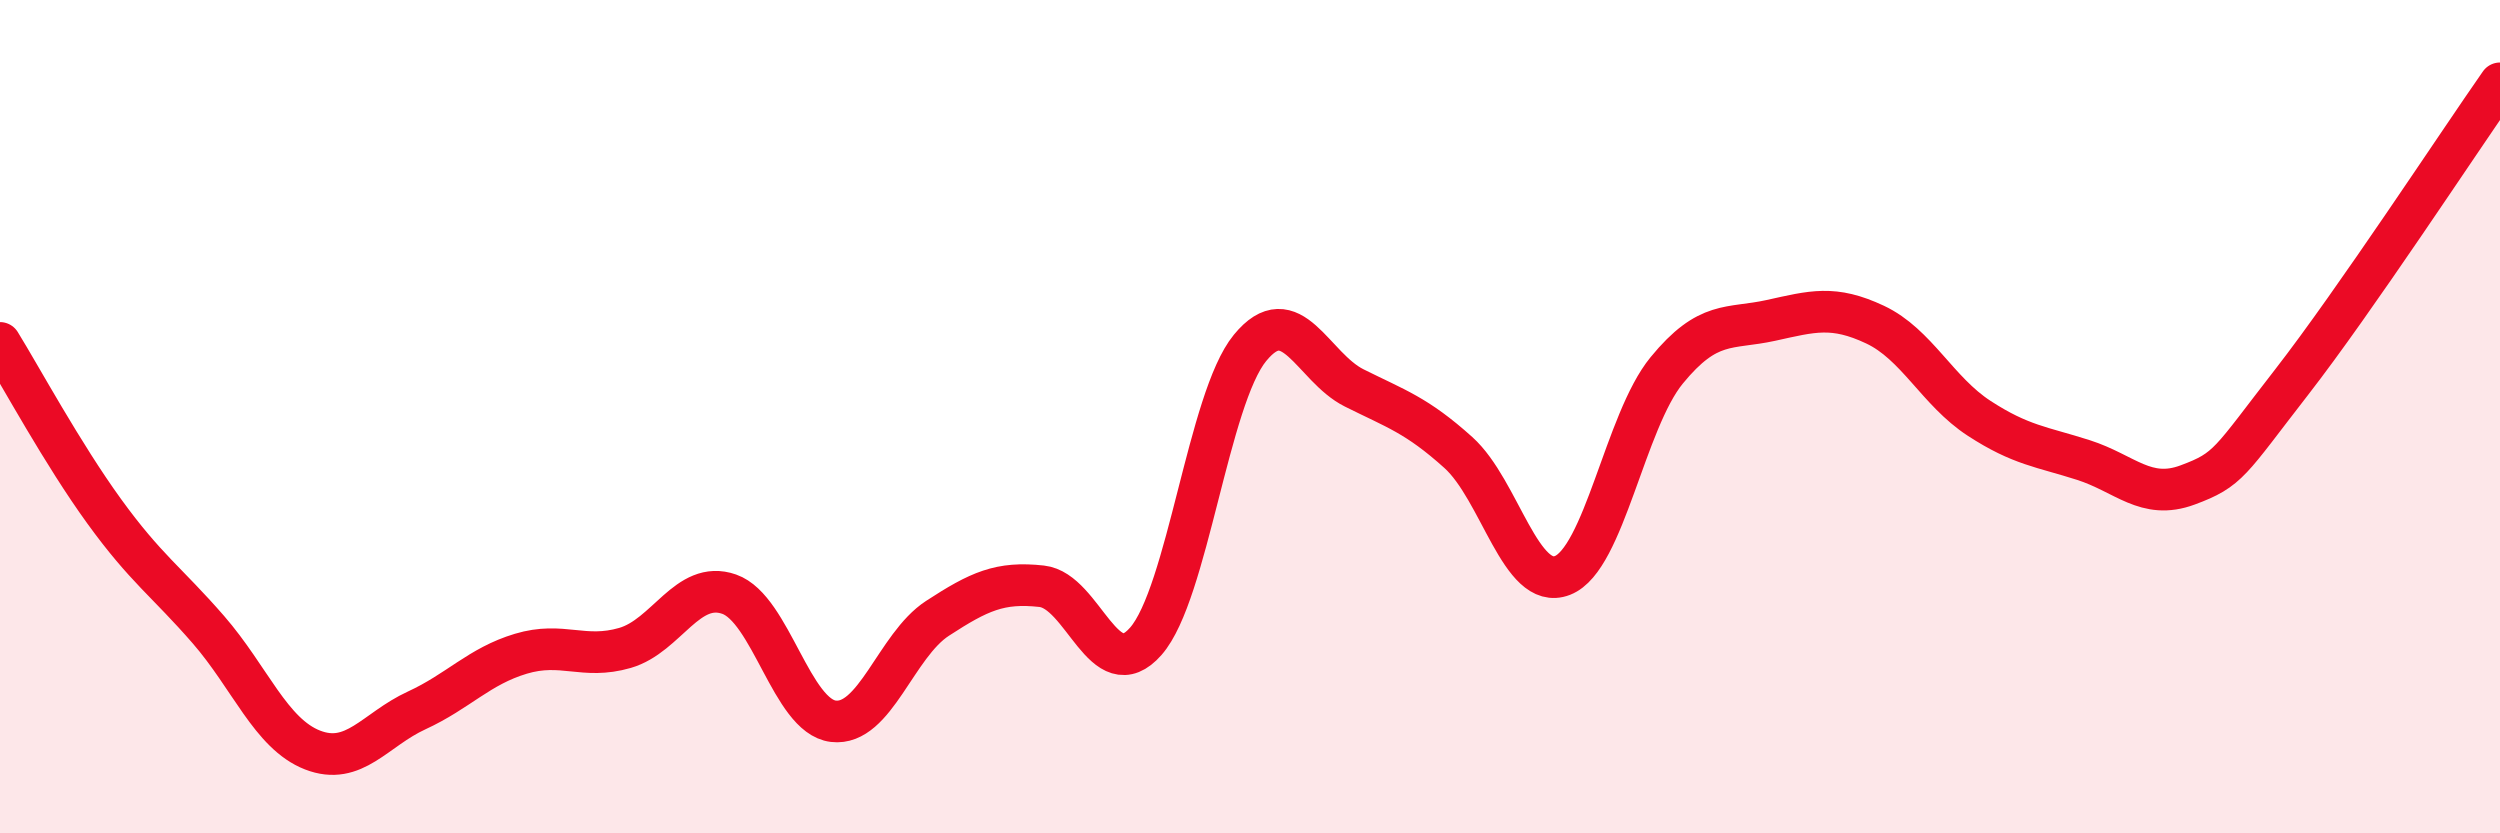
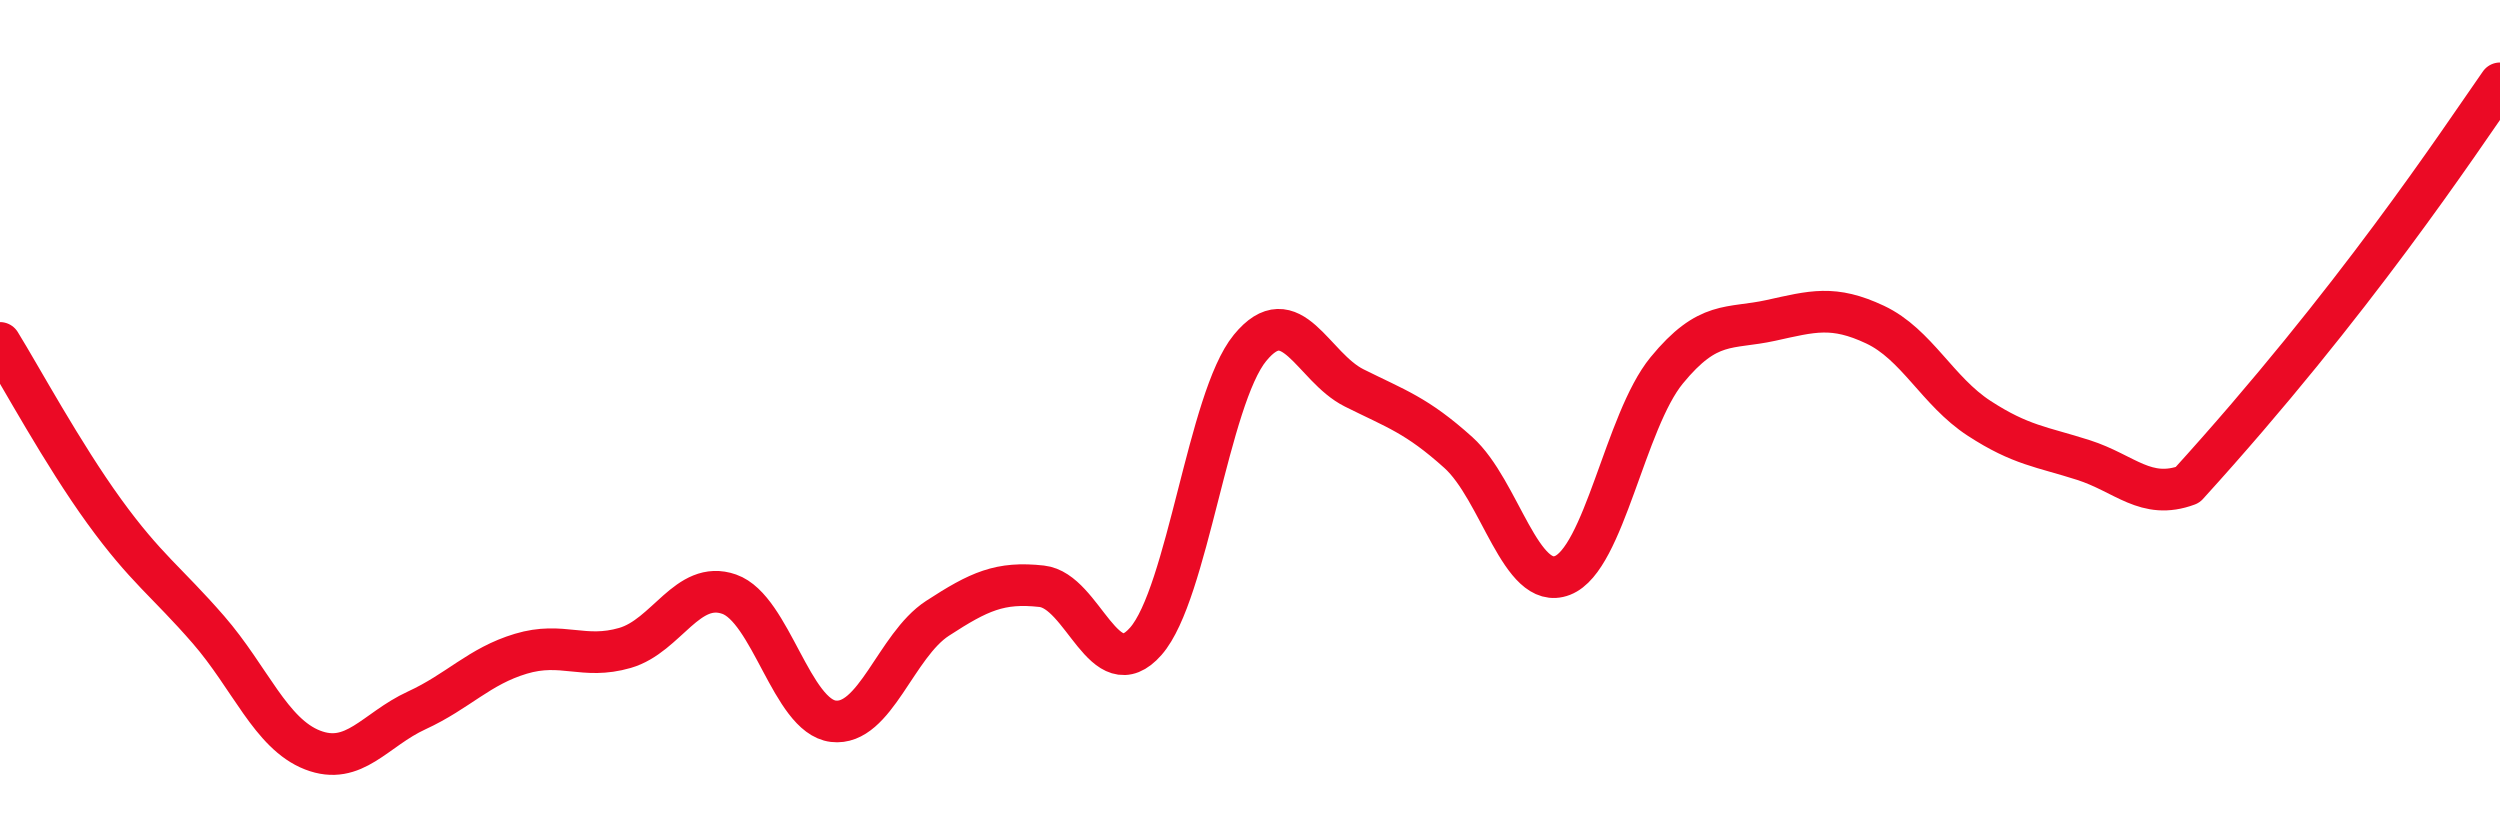
<svg xmlns="http://www.w3.org/2000/svg" width="60" height="20" viewBox="0 0 60 20">
-   <path d="M 0,8.23 C 0.5,9.04 1.5,10.89 2.5,12.27 C 3.5,13.65 4,13.96 5,15.11 C 6,16.26 6.5,17.61 7.5,18 C 8.5,18.39 9,17.51 10,17.05 C 11,16.59 11.5,15.99 12.5,15.69 C 13.5,15.39 14,15.84 15,15.55 C 16,15.26 16.5,13.91 17.5,14.26 C 18.5,14.61 19,17.19 20,17.31 C 21,17.43 21.5,15.49 22.5,14.84 C 23.5,14.19 24,13.96 25,14.07 C 26,14.18 26.5,16.53 27.5,15.39 C 28.5,14.25 29,9.57 30,8.35 C 31,7.13 31.5,8.81 32.5,9.31 C 33.5,9.81 34,9.96 35,10.86 C 36,11.76 36.5,14.2 37.5,13.81 C 38.5,13.42 39,10.11 40,8.89 C 41,7.67 41.5,7.91 42.5,7.69 C 43.5,7.47 44,7.32 45,7.79 C 46,8.26 46.5,9.39 47.5,10.04 C 48.5,10.69 49,10.72 50,11.04 C 51,11.36 51.5,12.01 52.5,11.64 C 53.5,11.27 53.5,11.1 55,9.17 C 56.5,7.24 59,3.43 60,2L60 20L0 20Z" fill="#EB0A25" opacity="0.1" stroke-linecap="round" stroke-linejoin="round" />
-   <path d="M 0,8.23 C 0.5,9.04 1.5,10.89 2.5,12.27 C 3.5,13.65 4,13.96 5,15.11 C 6,16.26 6.5,17.61 7.5,18 C 8.5,18.39 9,17.51 10,17.05 C 11,16.59 11.5,15.99 12.5,15.69 C 13.5,15.39 14,15.84 15,15.55 C 16,15.26 16.5,13.91 17.5,14.26 C 18.5,14.61 19,17.19 20,17.31 C 21,17.43 21.5,15.49 22.5,14.84 C 23.5,14.19 24,13.96 25,14.07 C 26,14.18 26.5,16.53 27.5,15.39 C 28.5,14.25 29,9.57 30,8.35 C 31,7.13 31.5,8.81 32.5,9.31 C 33.5,9.81 34,9.96 35,10.86 C 36,11.76 36.5,14.2 37.5,13.81 C 38.5,13.42 39,10.11 40,8.89 C 41,7.67 41.5,7.91 42.5,7.69 C 43.5,7.47 44,7.32 45,7.79 C 46,8.26 46.5,9.39 47.5,10.04 C 48.5,10.69 49,10.72 50,11.04 C 51,11.36 51.5,12.01 52.5,11.64 C 53.5,11.27 53.5,11.1 55,9.17 C 56.5,7.24 59,3.43 60,2" stroke="#EB0A25" stroke-width="1" fill="none" stroke-linecap="round" stroke-linejoin="round" />
+   <path d="M 0,8.23 C 0.5,9.04 1.5,10.89 2.5,12.27 C 3.5,13.65 4,13.96 5,15.11 C 6,16.26 6.5,17.61 7.5,18 C 8.5,18.39 9,17.51 10,17.05 C 11,16.59 11.5,15.99 12.5,15.69 C 13.5,15.39 14,15.84 15,15.55 C 16,15.26 16.5,13.91 17.5,14.26 C 18.5,14.61 19,17.19 20,17.31 C 21,17.43 21.5,15.49 22.5,14.84 C 23.5,14.19 24,13.96 25,14.07 C 26,14.18 26.5,16.53 27.5,15.39 C 28.5,14.25 29,9.57 30,8.35 C 31,7.13 31.5,8.81 32.5,9.31 C 33.5,9.81 34,9.96 35,10.86 C 36,11.76 36.5,14.2 37.5,13.81 C 38.5,13.42 39,10.11 40,8.89 C 41,7.67 41.5,7.91 42.5,7.69 C 43.5,7.47 44,7.32 45,7.79 C 46,8.26 46.5,9.39 47.5,10.04 C 48.5,10.69 49,10.72 50,11.04 C 51,11.36 51.5,12.01 52.5,11.64 C 56.5,7.24 59,3.43 60,2" stroke="#EB0A25" stroke-width="1" fill="none" stroke-linecap="round" stroke-linejoin="round" />
</svg>